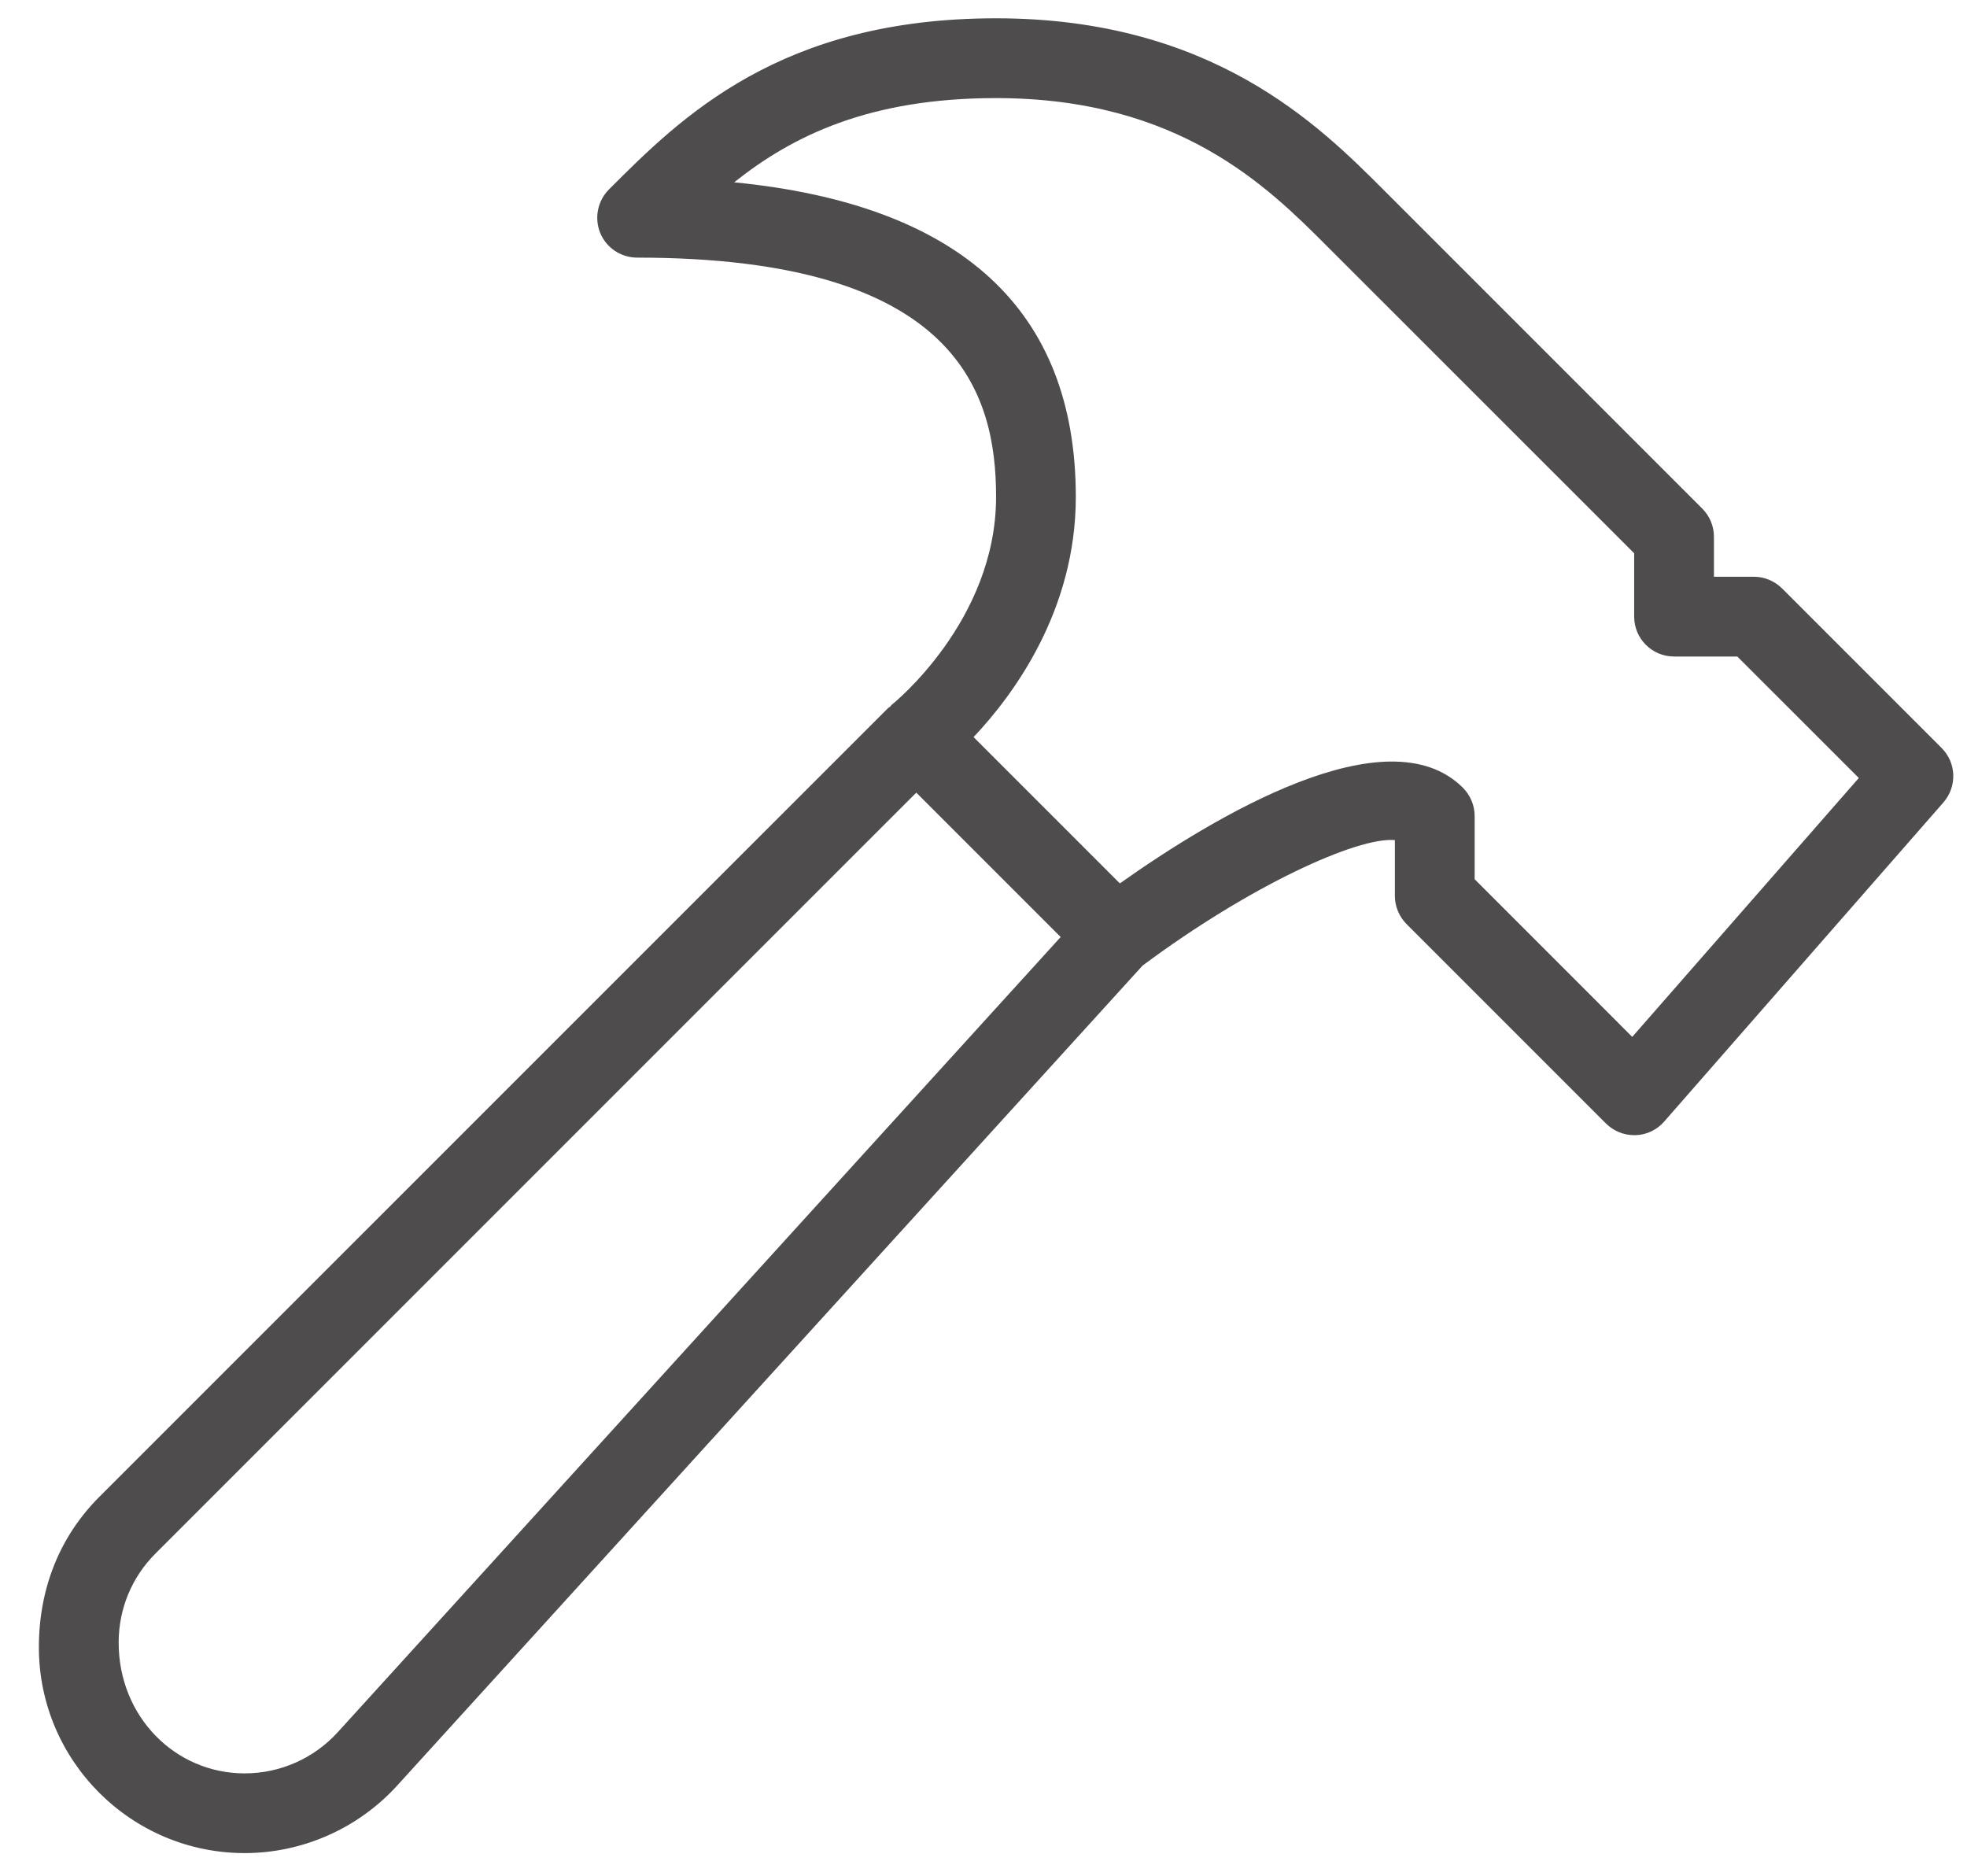
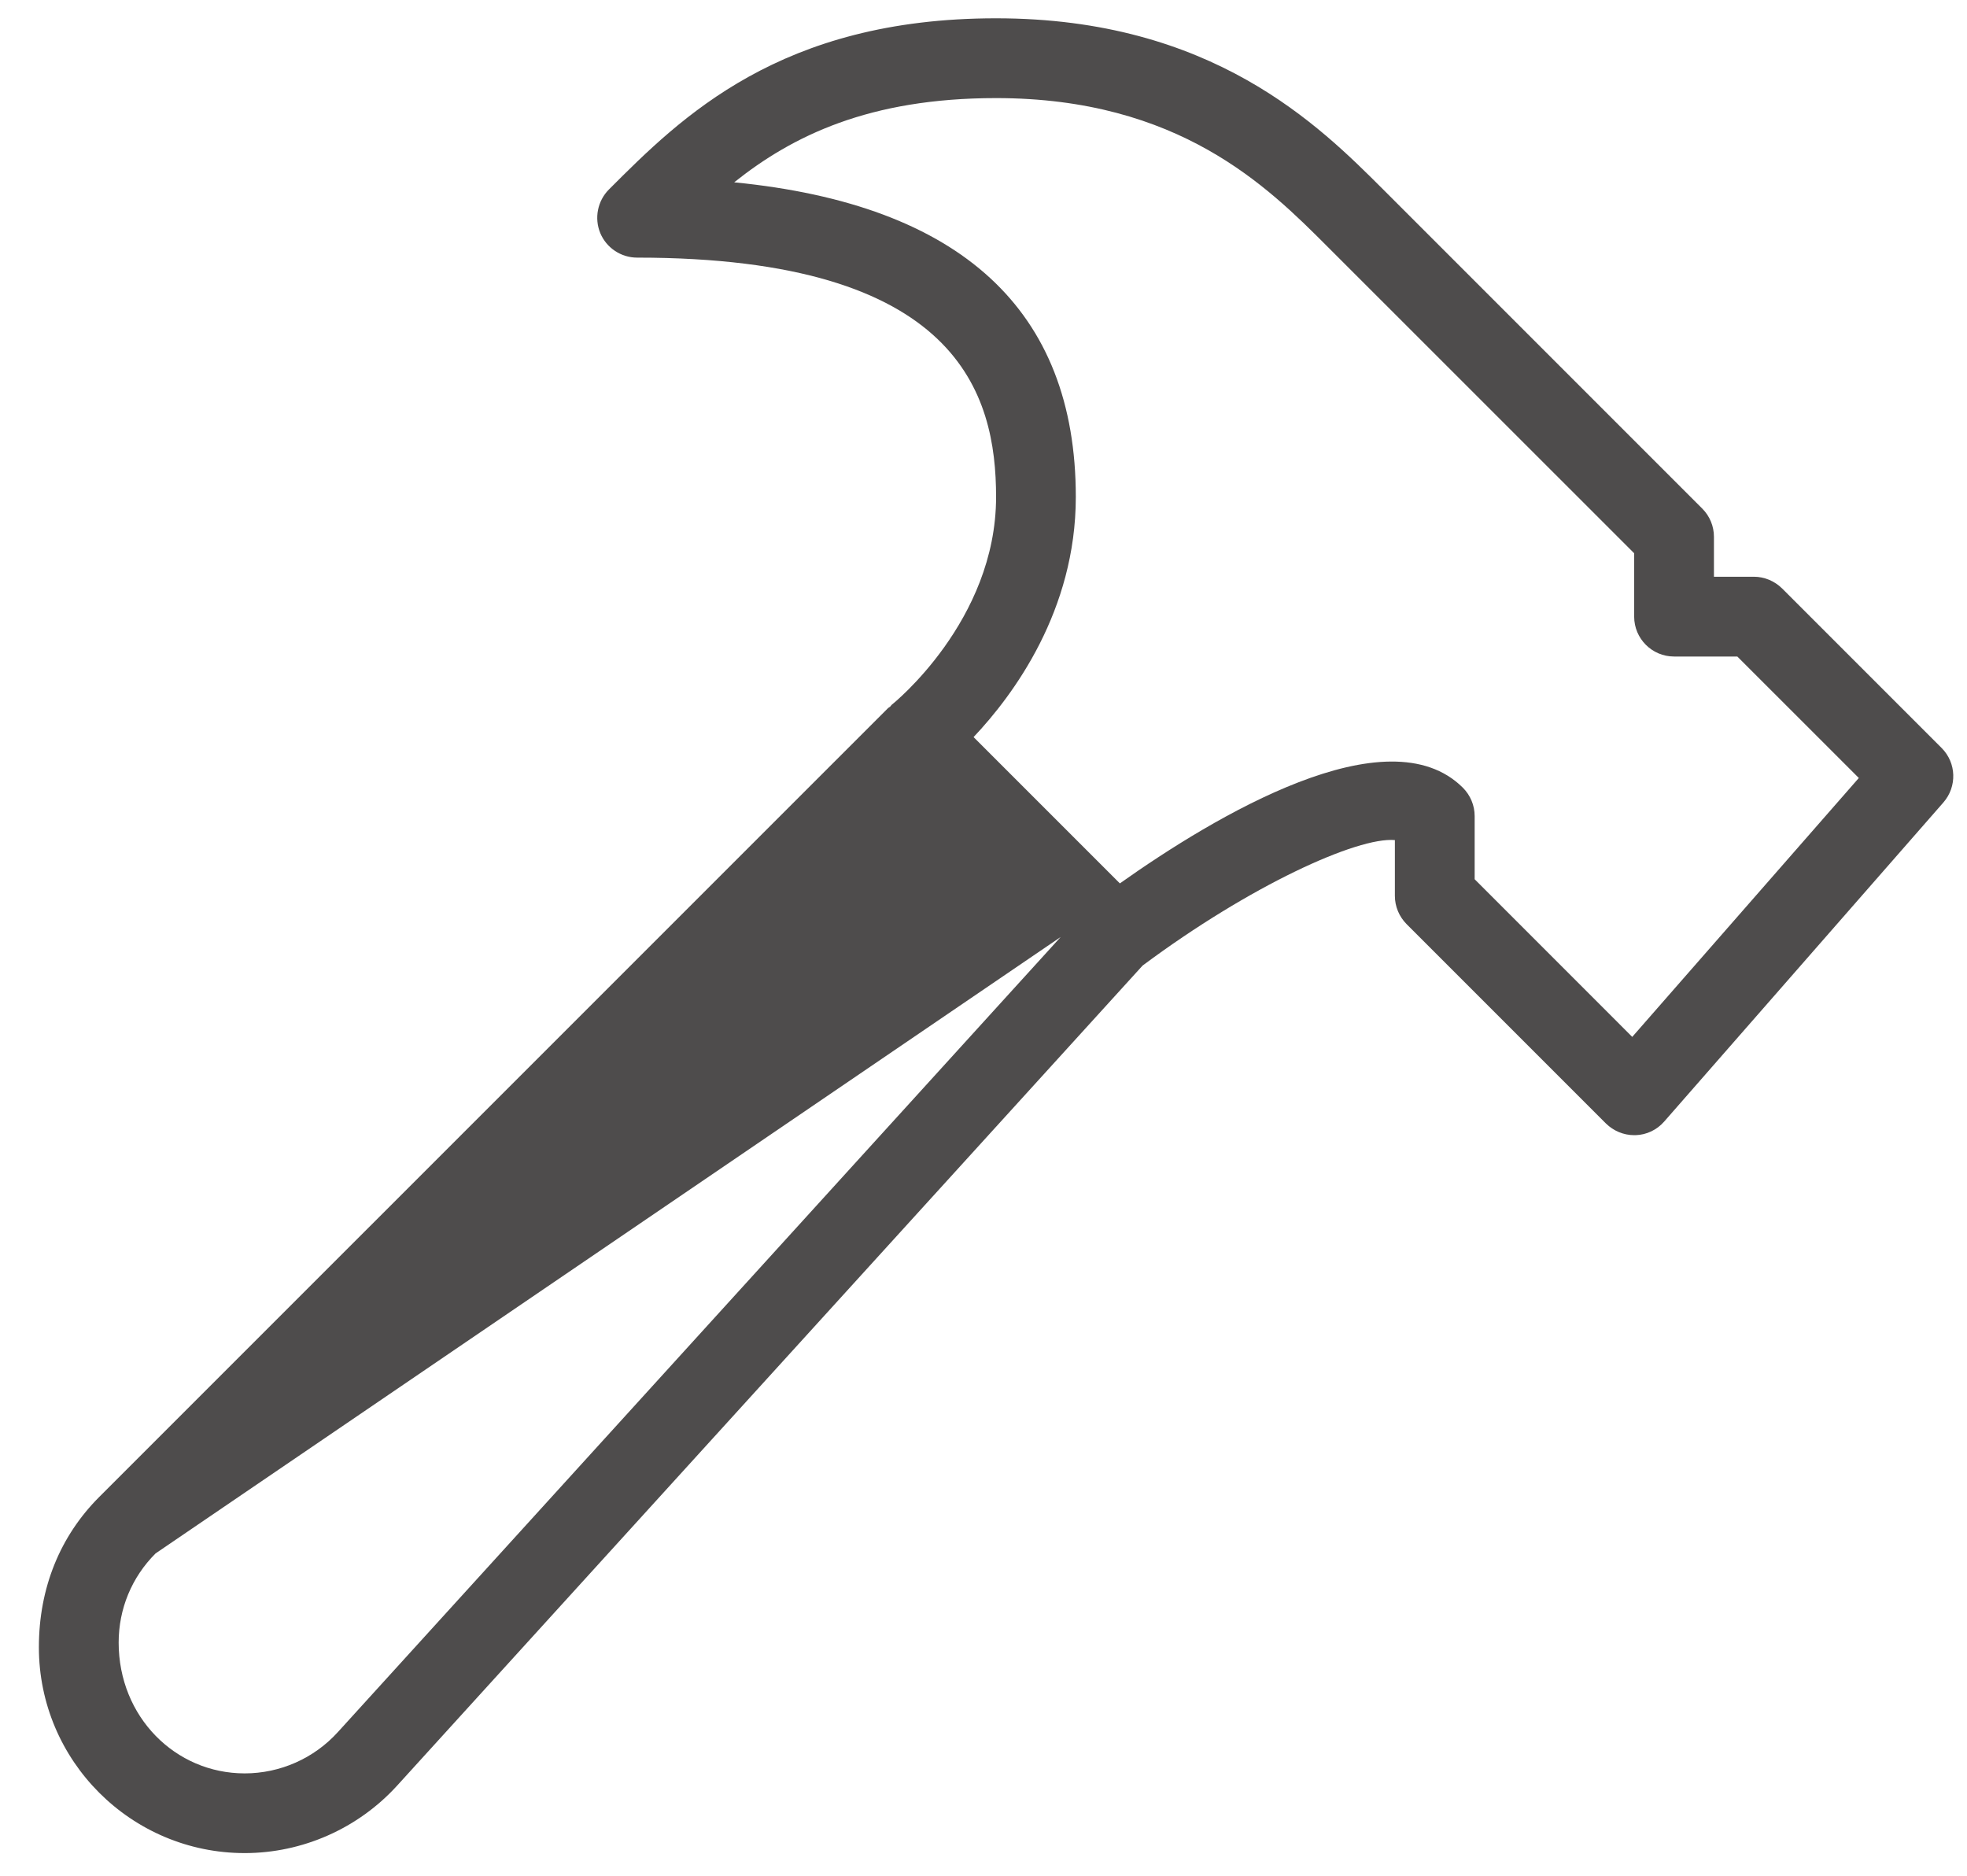
<svg xmlns="http://www.w3.org/2000/svg" width="43" height="41" viewBox="0 0 43 41" fill="none">
-   <path d="M42.444 16.348L38.957 12.861C38.793 12.7 38.572 12.606 38.34 12.606H37.468V11.734C37.468 11.502 37.377 11.281 37.213 11.117L30.238 4.142C28.838 2.744 26.497 0.4 21.775 0.4C17.054 0.4 14.89 2.562 13.311 4.142C13.063 4.391 12.988 4.768 13.122 5.094C13.257 5.418 13.576 5.631 13.928 5.631C20.96 5.631 21.775 8.616 21.775 10.862C21.775 13.575 19.516 15.389 19.492 15.406C19.478 15.419 19.471 15.436 19.457 15.448C19.443 15.46 19.427 15.464 19.415 15.476L2.168 32.721C1.319 33.571 0.85 34.702 0.85 36.005C0.85 38.486 2.868 40.504 5.349 40.504C6.613 40.504 7.827 39.966 8.679 39.032L24.978 21.105C27.328 19.356 29.672 18.29 30.493 18.362V19.581C30.493 19.813 30.586 20.034 30.748 20.198L35.107 24.557C35.271 24.718 35.492 24.812 35.724 24.812C35.735 24.812 35.743 24.812 35.754 24.812C35.995 24.805 36.221 24.697 36.38 24.515L42.483 17.541C42.786 17.194 42.771 16.674 42.444 16.348ZM7.387 37.858C6.866 38.434 6.123 38.762 5.349 38.762C3.83 38.762 2.594 37.523 2.594 35.902C2.594 35.166 2.88 34.474 3.401 33.954L20.031 17.325L23.187 20.481L7.387 37.858ZM35.682 22.664L32.237 19.218V17.837C32.237 17.605 32.144 17.384 31.982 17.22C30.336 15.574 26.551 17.842 24.481 19.309L21.283 16.111C22.158 15.185 23.518 13.345 23.518 10.862C23.518 6.78 21.009 4.473 16.05 3.985C17.323 2.97 18.999 2.144 21.775 2.144C25.775 2.144 27.717 4.088 29.004 5.375L35.724 12.093V13.478C35.724 13.959 36.115 14.35 36.596 14.35H37.979L40.635 17.005L35.682 22.664Z" fill="#4E4C4C" />
+   <path d="M42.444 16.348L38.957 12.861C38.793 12.7 38.572 12.606 38.34 12.606H37.468V11.734C37.468 11.502 37.377 11.281 37.213 11.117L30.238 4.142C28.838 2.744 26.497 0.4 21.775 0.4C17.054 0.4 14.89 2.562 13.311 4.142C13.063 4.391 12.988 4.768 13.122 5.094C13.257 5.418 13.576 5.631 13.928 5.631C20.96 5.631 21.775 8.616 21.775 10.862C21.775 13.575 19.516 15.389 19.492 15.406C19.478 15.419 19.471 15.436 19.457 15.448C19.443 15.46 19.427 15.464 19.415 15.476L2.168 32.721C1.319 33.571 0.85 34.702 0.85 36.005C0.85 38.486 2.868 40.504 5.349 40.504C6.613 40.504 7.827 39.966 8.679 39.032L24.978 21.105C27.328 19.356 29.672 18.29 30.493 18.362V19.581C30.493 19.813 30.586 20.034 30.748 20.198L35.107 24.557C35.271 24.718 35.492 24.812 35.724 24.812C35.735 24.812 35.743 24.812 35.754 24.812C35.995 24.805 36.221 24.697 36.38 24.515L42.483 17.541C42.786 17.194 42.771 16.674 42.444 16.348ZM7.387 37.858C6.866 38.434 6.123 38.762 5.349 38.762C3.83 38.762 2.594 37.523 2.594 35.902C2.594 35.166 2.88 34.474 3.401 33.954L23.187 20.481L7.387 37.858ZM35.682 22.664L32.237 19.218V17.837C32.237 17.605 32.144 17.384 31.982 17.22C30.336 15.574 26.551 17.842 24.481 19.309L21.283 16.111C22.158 15.185 23.518 13.345 23.518 10.862C23.518 6.78 21.009 4.473 16.05 3.985C17.323 2.97 18.999 2.144 21.775 2.144C25.775 2.144 27.717 4.088 29.004 5.375L35.724 12.093V13.478C35.724 13.959 36.115 14.35 36.596 14.35H37.979L40.635 17.005L35.682 22.664Z" fill="#4E4C4C" />
</svg>